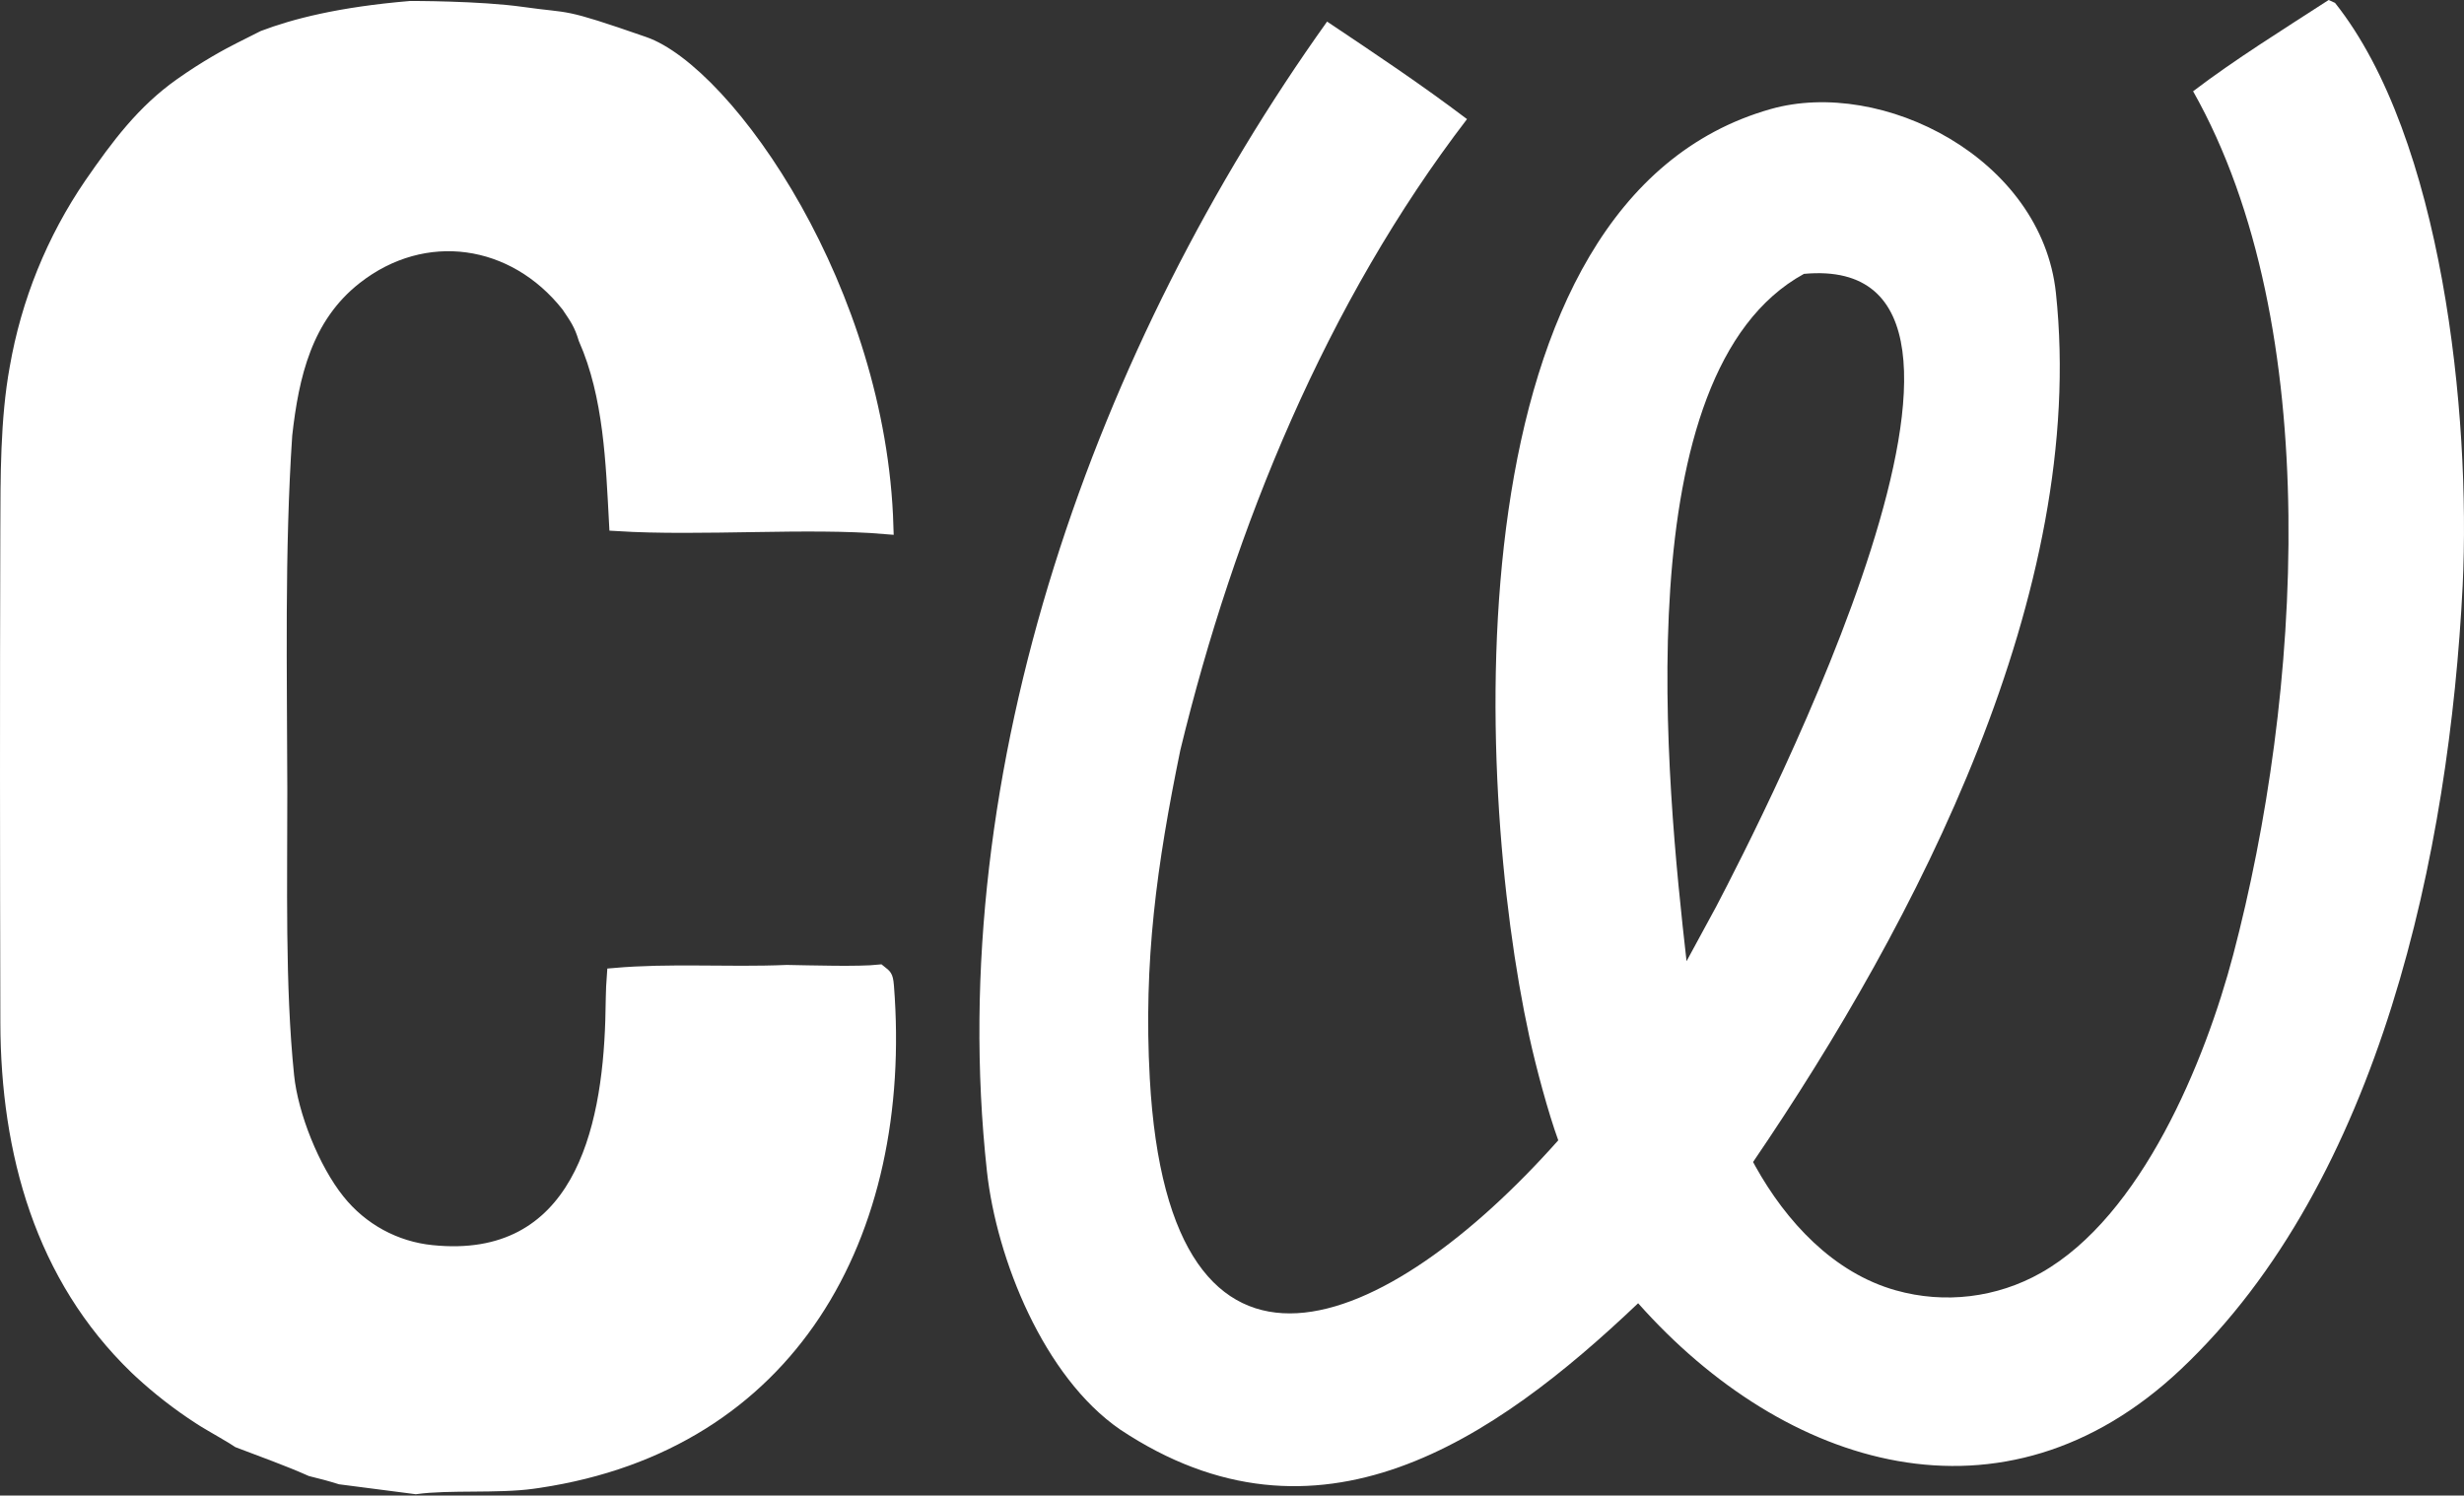
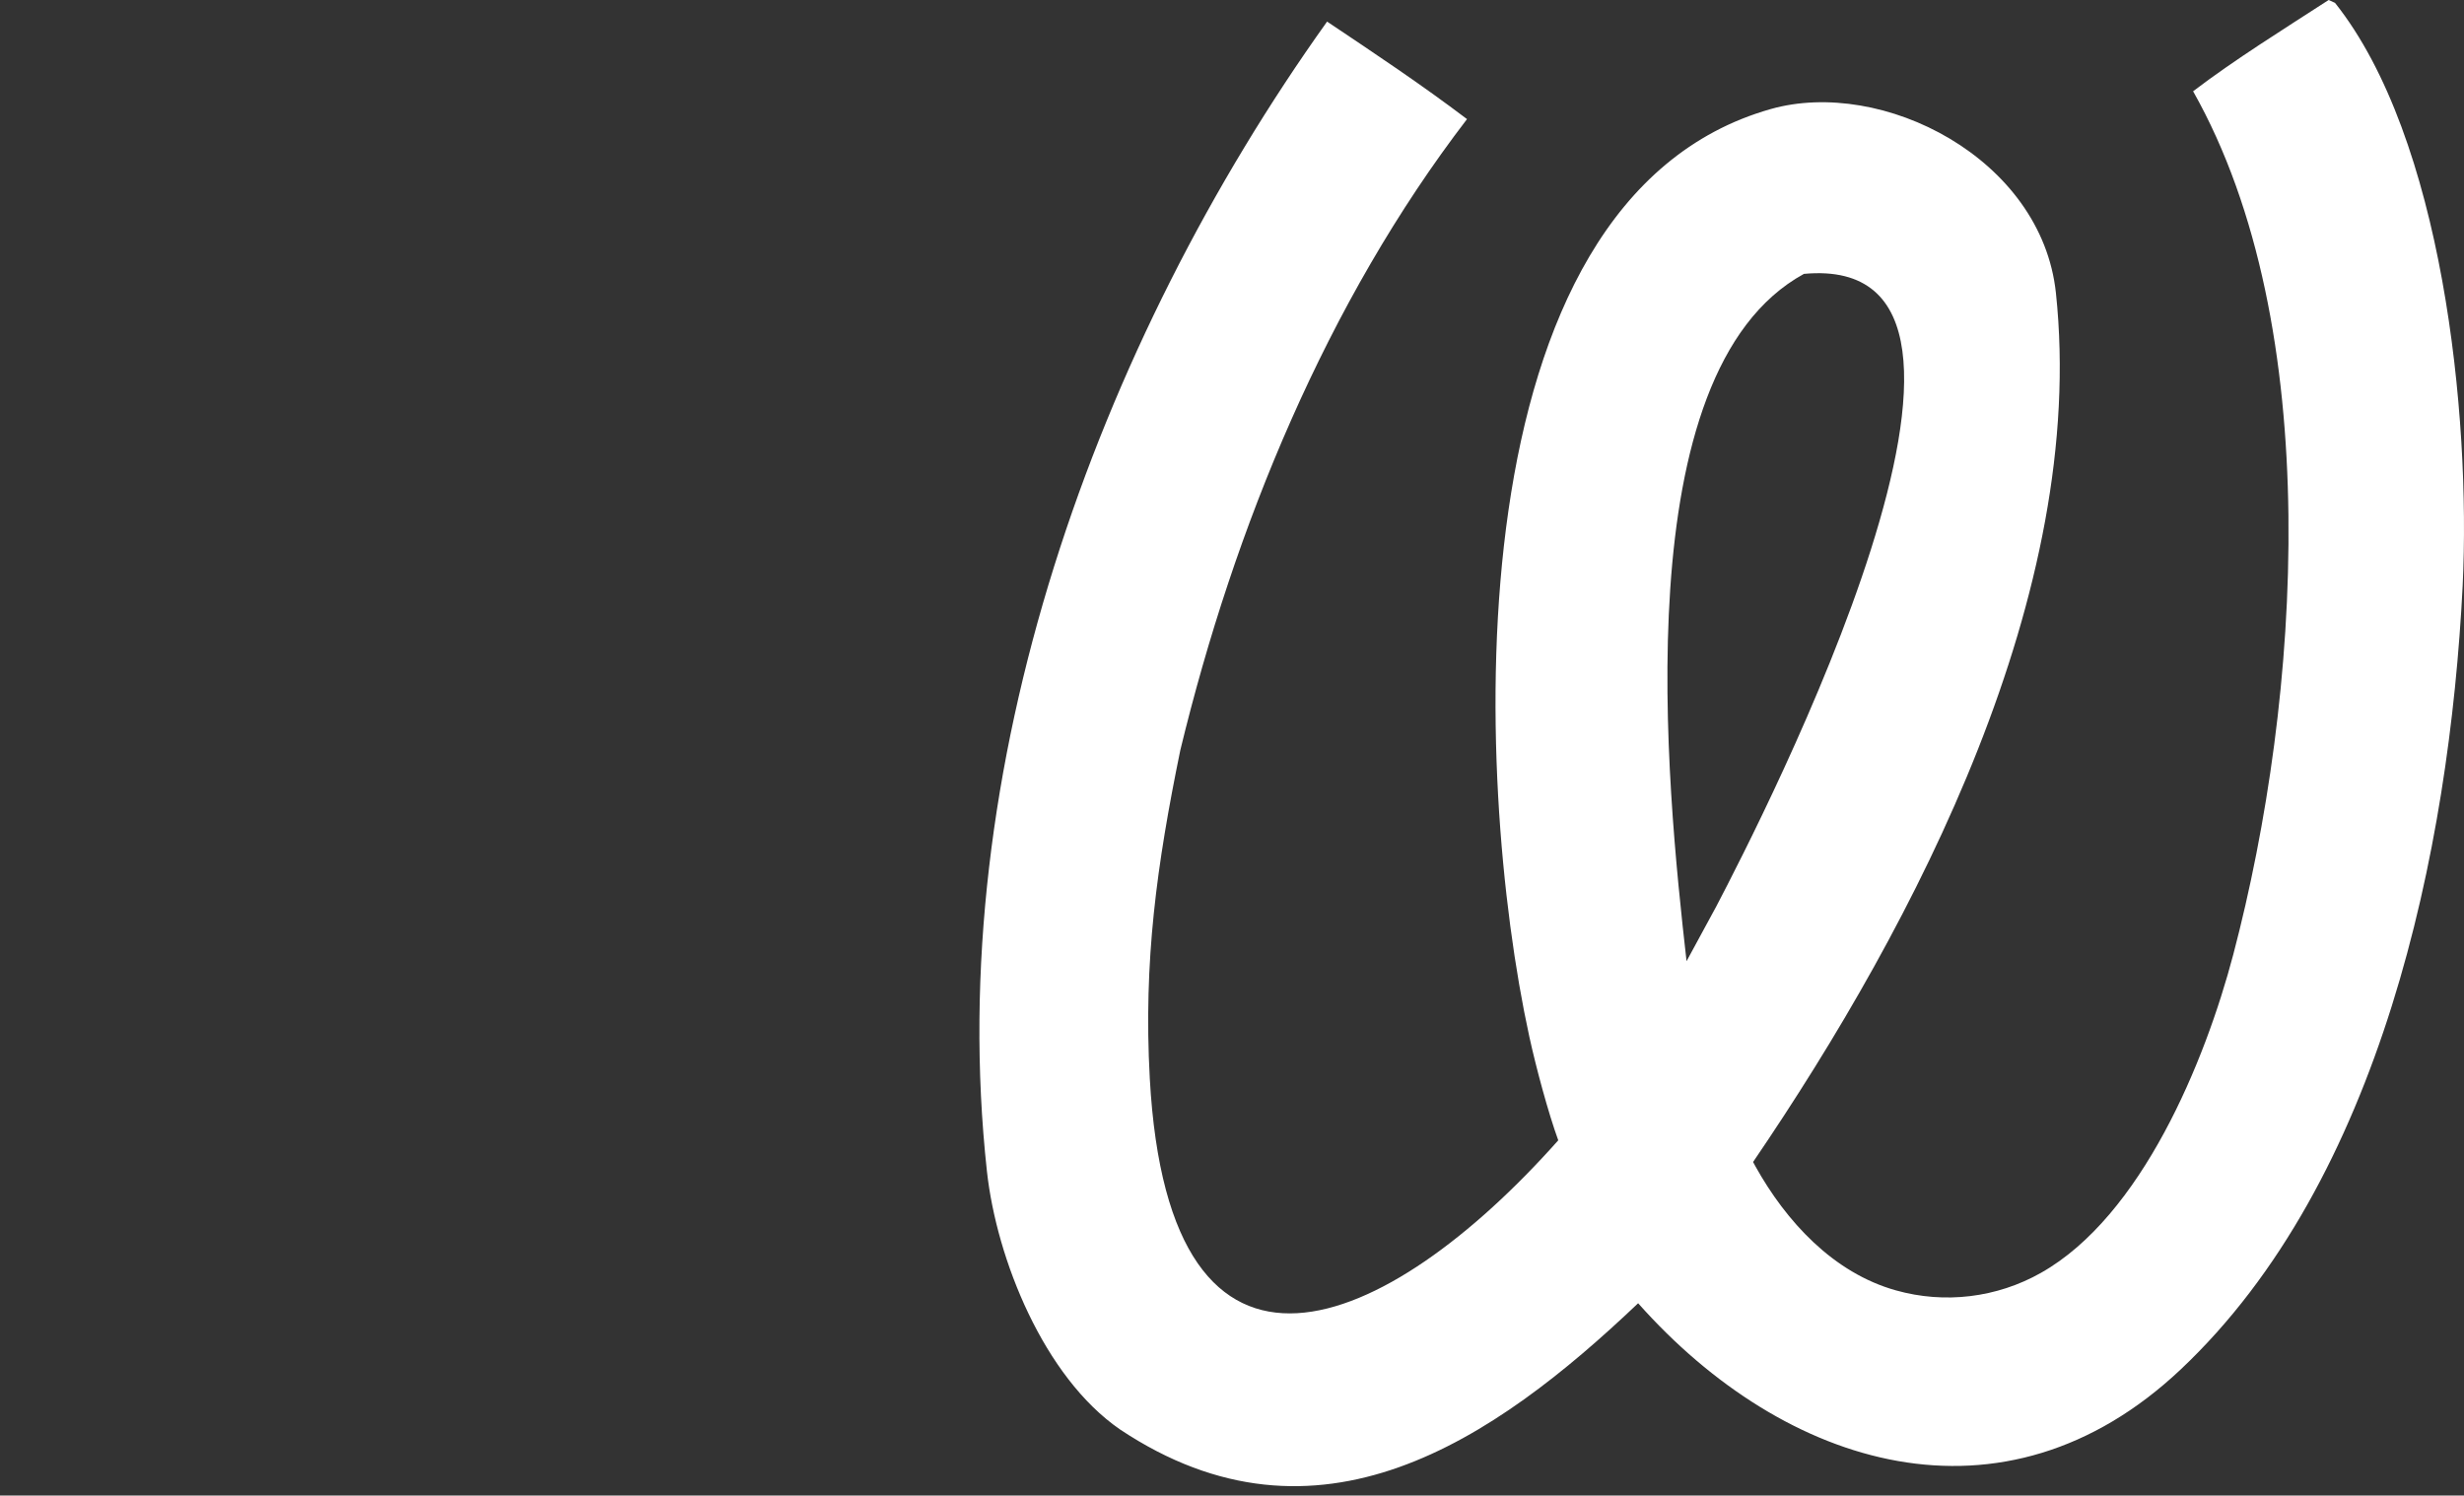
<svg xmlns="http://www.w3.org/2000/svg" width="1000" height="607" viewBox="0 0 1000 607" fill="none">
  <rect x="0" y="0" width="1000" height="607" fill="#333333" stroke="none" />
-   <path d="M167.662 3.604C168.462 3.607 169.626 3.613 171.08 3.628C173.989 3.658 178.052 3.724 182.669 3.869C191.936 4.161 203.308 4.767 212.044 6.014C217.055 6.729 220.507 7.088 223.348 7.409C226.182 7.73 228.379 8.009 231.021 8.563C236.373 9.686 243.671 11.957 261.246 18.074C269.277 20.87 279.414 28.386 290.228 40.03C300.972 51.6 312.145 66.984 322.306 85.105C342.139 120.477 357.967 166.017 359.381 213.568C343.741 212.235 325.08 212.457 306.261 212.752C286.936 213.055 267.416 213.433 250.384 212.36C249.067 188.002 248.237 160.632 237.938 137.313C236.076 131.164 234.297 128.808 230.96 123.824L230.89 123.719L230.811 123.619C208.802 95.775 172.141 90.31 144.015 112.338C123.447 128.447 118.102 152.496 115.415 176.354L115.407 176.426L115.402 176.498C112.236 223.503 113.313 273.412 113.395 320.643C113.458 357.468 112.386 400.043 116.167 436.745C117.828 452.867 126.566 474.775 136.863 487.619C146.332 499.517 160.166 507.071 175.239 508.57V508.571C189.98 510.09 202.046 507.856 211.834 502.724C221.617 497.594 228.88 489.699 234.236 480.296C244.878 461.615 248.18 436.649 248.87 414.131C249.05 408.257 249.014 401.792 249.465 396.077C260.494 395.115 271.632 395.025 282.885 395.084C294.951 395.148 307.202 395.383 319.357 394.858C323.273 394.918 331.199 395.133 338.894 395.192C345.675 395.244 352.684 395.182 356.8 394.734C358.069 395.723 358.525 396.138 358.826 396.607C359.114 397.056 359.406 397.816 359.607 400.375V400.376C363.523 450.605 353.659 497.222 329.892 533.005C306.543 568.157 269.626 593.095 218.508 600.737L216.062 601.088C208.985 602.06 200.596 602.142 192.102 602.206C183.913 602.268 175.577 602.315 168.738 603.242L138.273 599.299C134.143 598.007 130.551 597.053 126.39 596.045C117.361 592.004 106.199 588.016 97.04 584.511C96.422 584.078 95.546 583.534 94.653 582.993C93.428 582.251 91.928 581.368 90.416 580.485C87.335 578.687 84.293 576.937 83.115 576.193L83.11 576.19L81.275 575.02C72.743 569.502 64.697 563.251 57.227 556.341L55.636 554.85C17.403 517.975 3.481 467.71 3.354 415.104C3.192 348.58 3.14 282.048 3.34 215.528C3.405 193.856 3.295 170.319 7.099 149.498L7.102 149.484L7.104 149.47C11.732 122.763 22.029 97.38 37.287 75.055C48.283 59.171 58.419 45.559 73.7 34.753C83.893 27.545 92.79 22.743 97.54 20.352C99.965 19.131 102.39 17.91 104.209 16.994C105.118 16.536 105.877 16.155 106.407 15.888C106.672 15.754 106.88 15.65 107.022 15.578C107.045 15.566 107.066 15.555 107.086 15.545C119.546 10.812 137.893 6.018 166.559 3.604C166.607 3.603 166.67 3.604 166.746 3.604C166.954 3.603 167.263 3.603 167.662 3.604Z" fill="white" stroke="white" stroke-width="6.42" />
  <path d="M947.654 1.165C991.189 55.874 1002.83 167.967 999.452 237.864C994.063 344.929 966.334 479.188 885.02 555.841C813.038 623.69 724.366 596.043 664.83 528.962C606.176 584.732 534.734 633.59 454.53 580.17C423.666 558.88 404.442 511.095 400.534 475.358C382.686 312.081 445.042 139.74 538.592 8.762C558.154 21.861 576.605 34.133 595.381 48.343C538.482 122.532 500.903 214.121 479.023 304.48C469.48 350.981 464.023 390.146 466.633 437.688C474.471 580.344 563.126 540.808 632.411 462.835C628.353 451.678 623.421 433.383 620.628 420.576C597.839 316.048 588.314 81.205 718.606 44.27C763.859 31.441 828.555 64.207 834.378 118.871C847.312 240.347 778.01 373.925 711.477 471.634L712.386 473.311C724.859 495.747 744.024 516.622 769.454 523.747C789.226 529.305 810.397 526.75 828.276 516.645C869.128 493.623 894.938 430.814 906.364 387.412C933.755 283.364 944.094 132.729 890.057 37.04C907.224 23.982 926.872 11.806 945.067 0L947.654 1.165ZM696.505 367.969C714.755 333.018 833.914 101.749 732.114 111.164C658.991 151.202 676.436 319.05 684.476 390.131L696.505 367.969Z" fill="white" />
</svg>